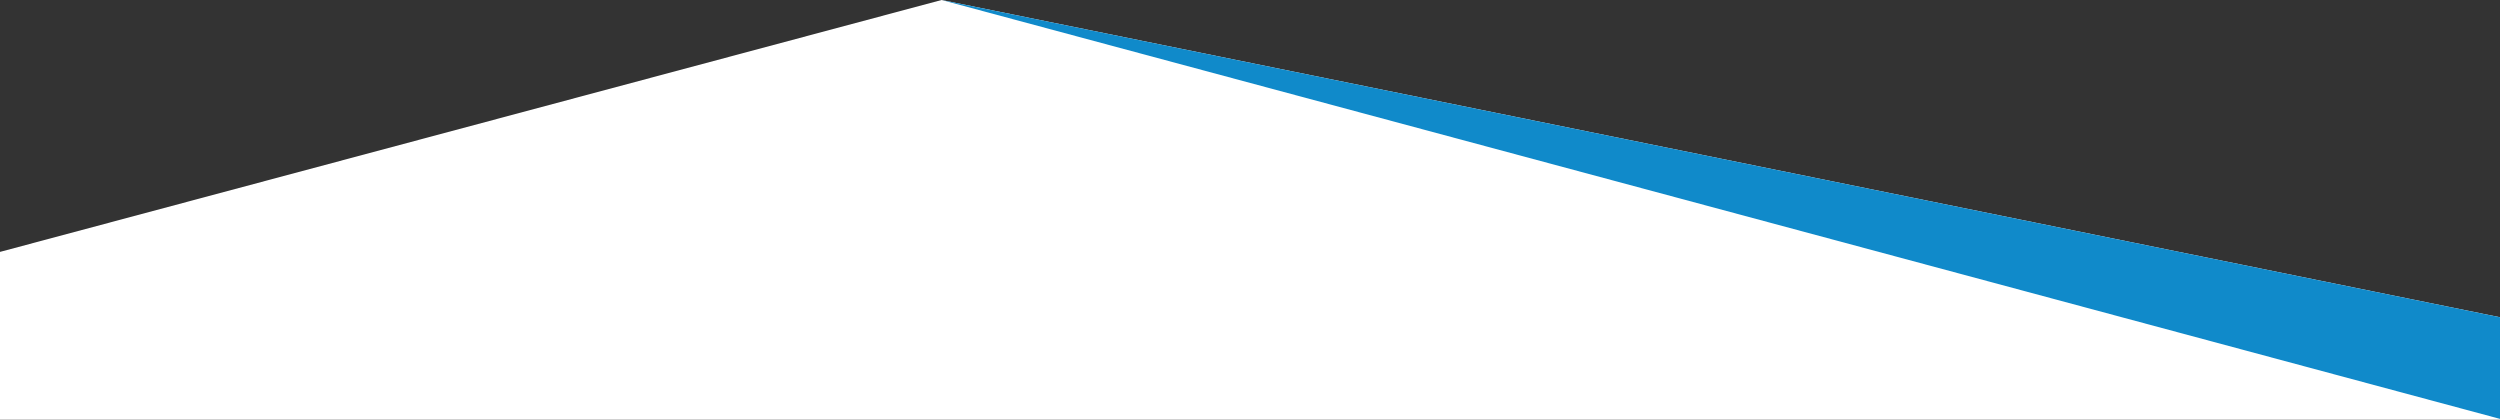
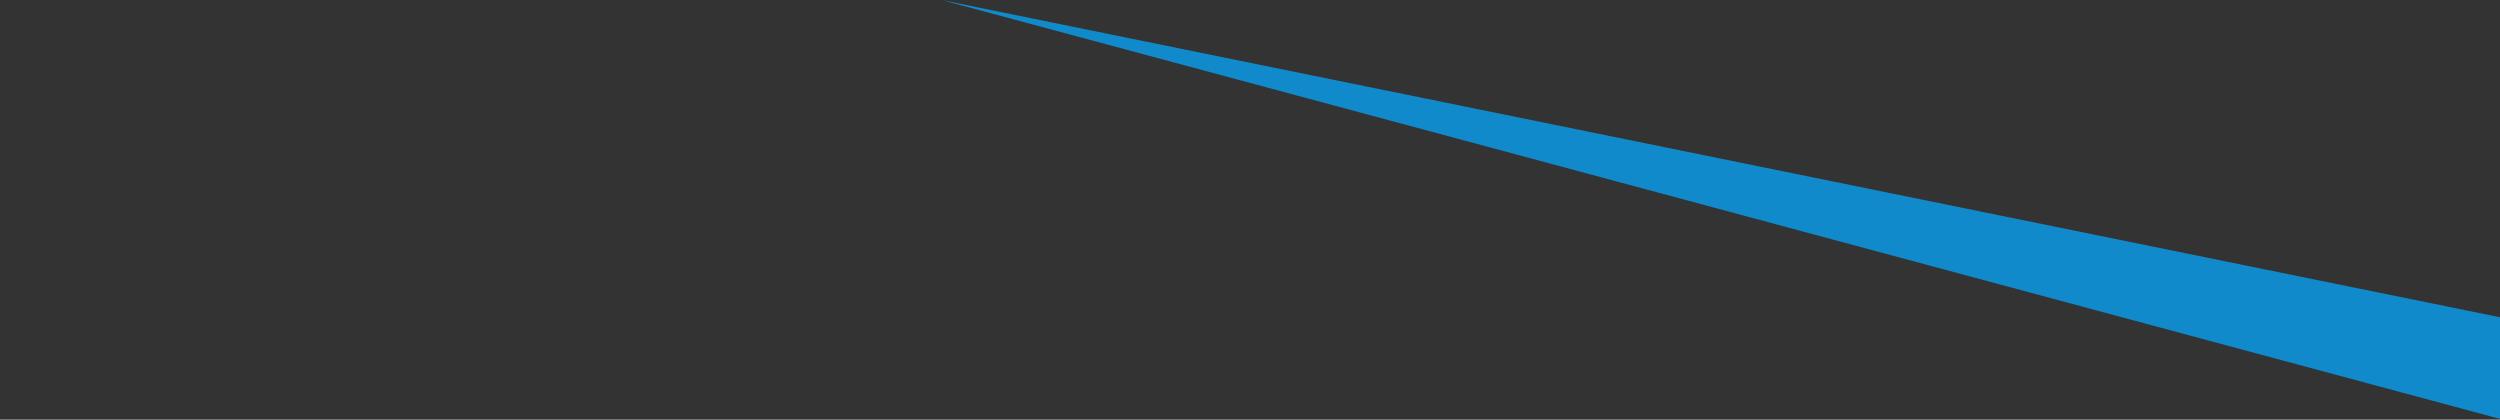
<svg xmlns="http://www.w3.org/2000/svg" width="1280" height="214.88" viewBox="0 0 1280 214.88">
  <rect x="0" y="0" width="1280" height="214.88" fill="#333333" stroke="none" />
  <defs>
    <style>
      .uuid-20cf1374-acdc-4f65-bab7-a801ca0364d9 {
        fill: #108aca;
        mix-blend-mode: multiply;
      }

      .uuid-f3bee4f9-513b-4281-a751-238ca5246d99 {
        isolation: isolate;
      }

      .uuid-87b11a43-c2f5-4e3f-a793-02b4d6f0e1a4 {
        fill: #fff;
      }
    </style>
  </defs>
  <g class="uuid-f3bee4f9-513b-4281-a751-238ca5246d99">
    <g id="uuid-626cfb1d-22bc-4d8c-bcea-eee3adadd021" data-name="レイヤー 2">
      <g id="uuid-ba621561-15e3-4211-a0f9-6a958ba6126f" data-name="レイヤー 1">
        <g>
-           <polygon class="uuid-87b11a43-c2f5-4e3f-a793-02b4d6f0e1a4" points="0 128.97 0 214.88 1280 214.88 1280 162.44 482.08 0 0 128.97" />
          <polyline class="uuid-20cf1374-acdc-4f65-bab7-a801ca0364d9" points="1280 162.44 1280 214.47 482.08 0" />
        </g>
      </g>
    </g>
  </g>
</svg>